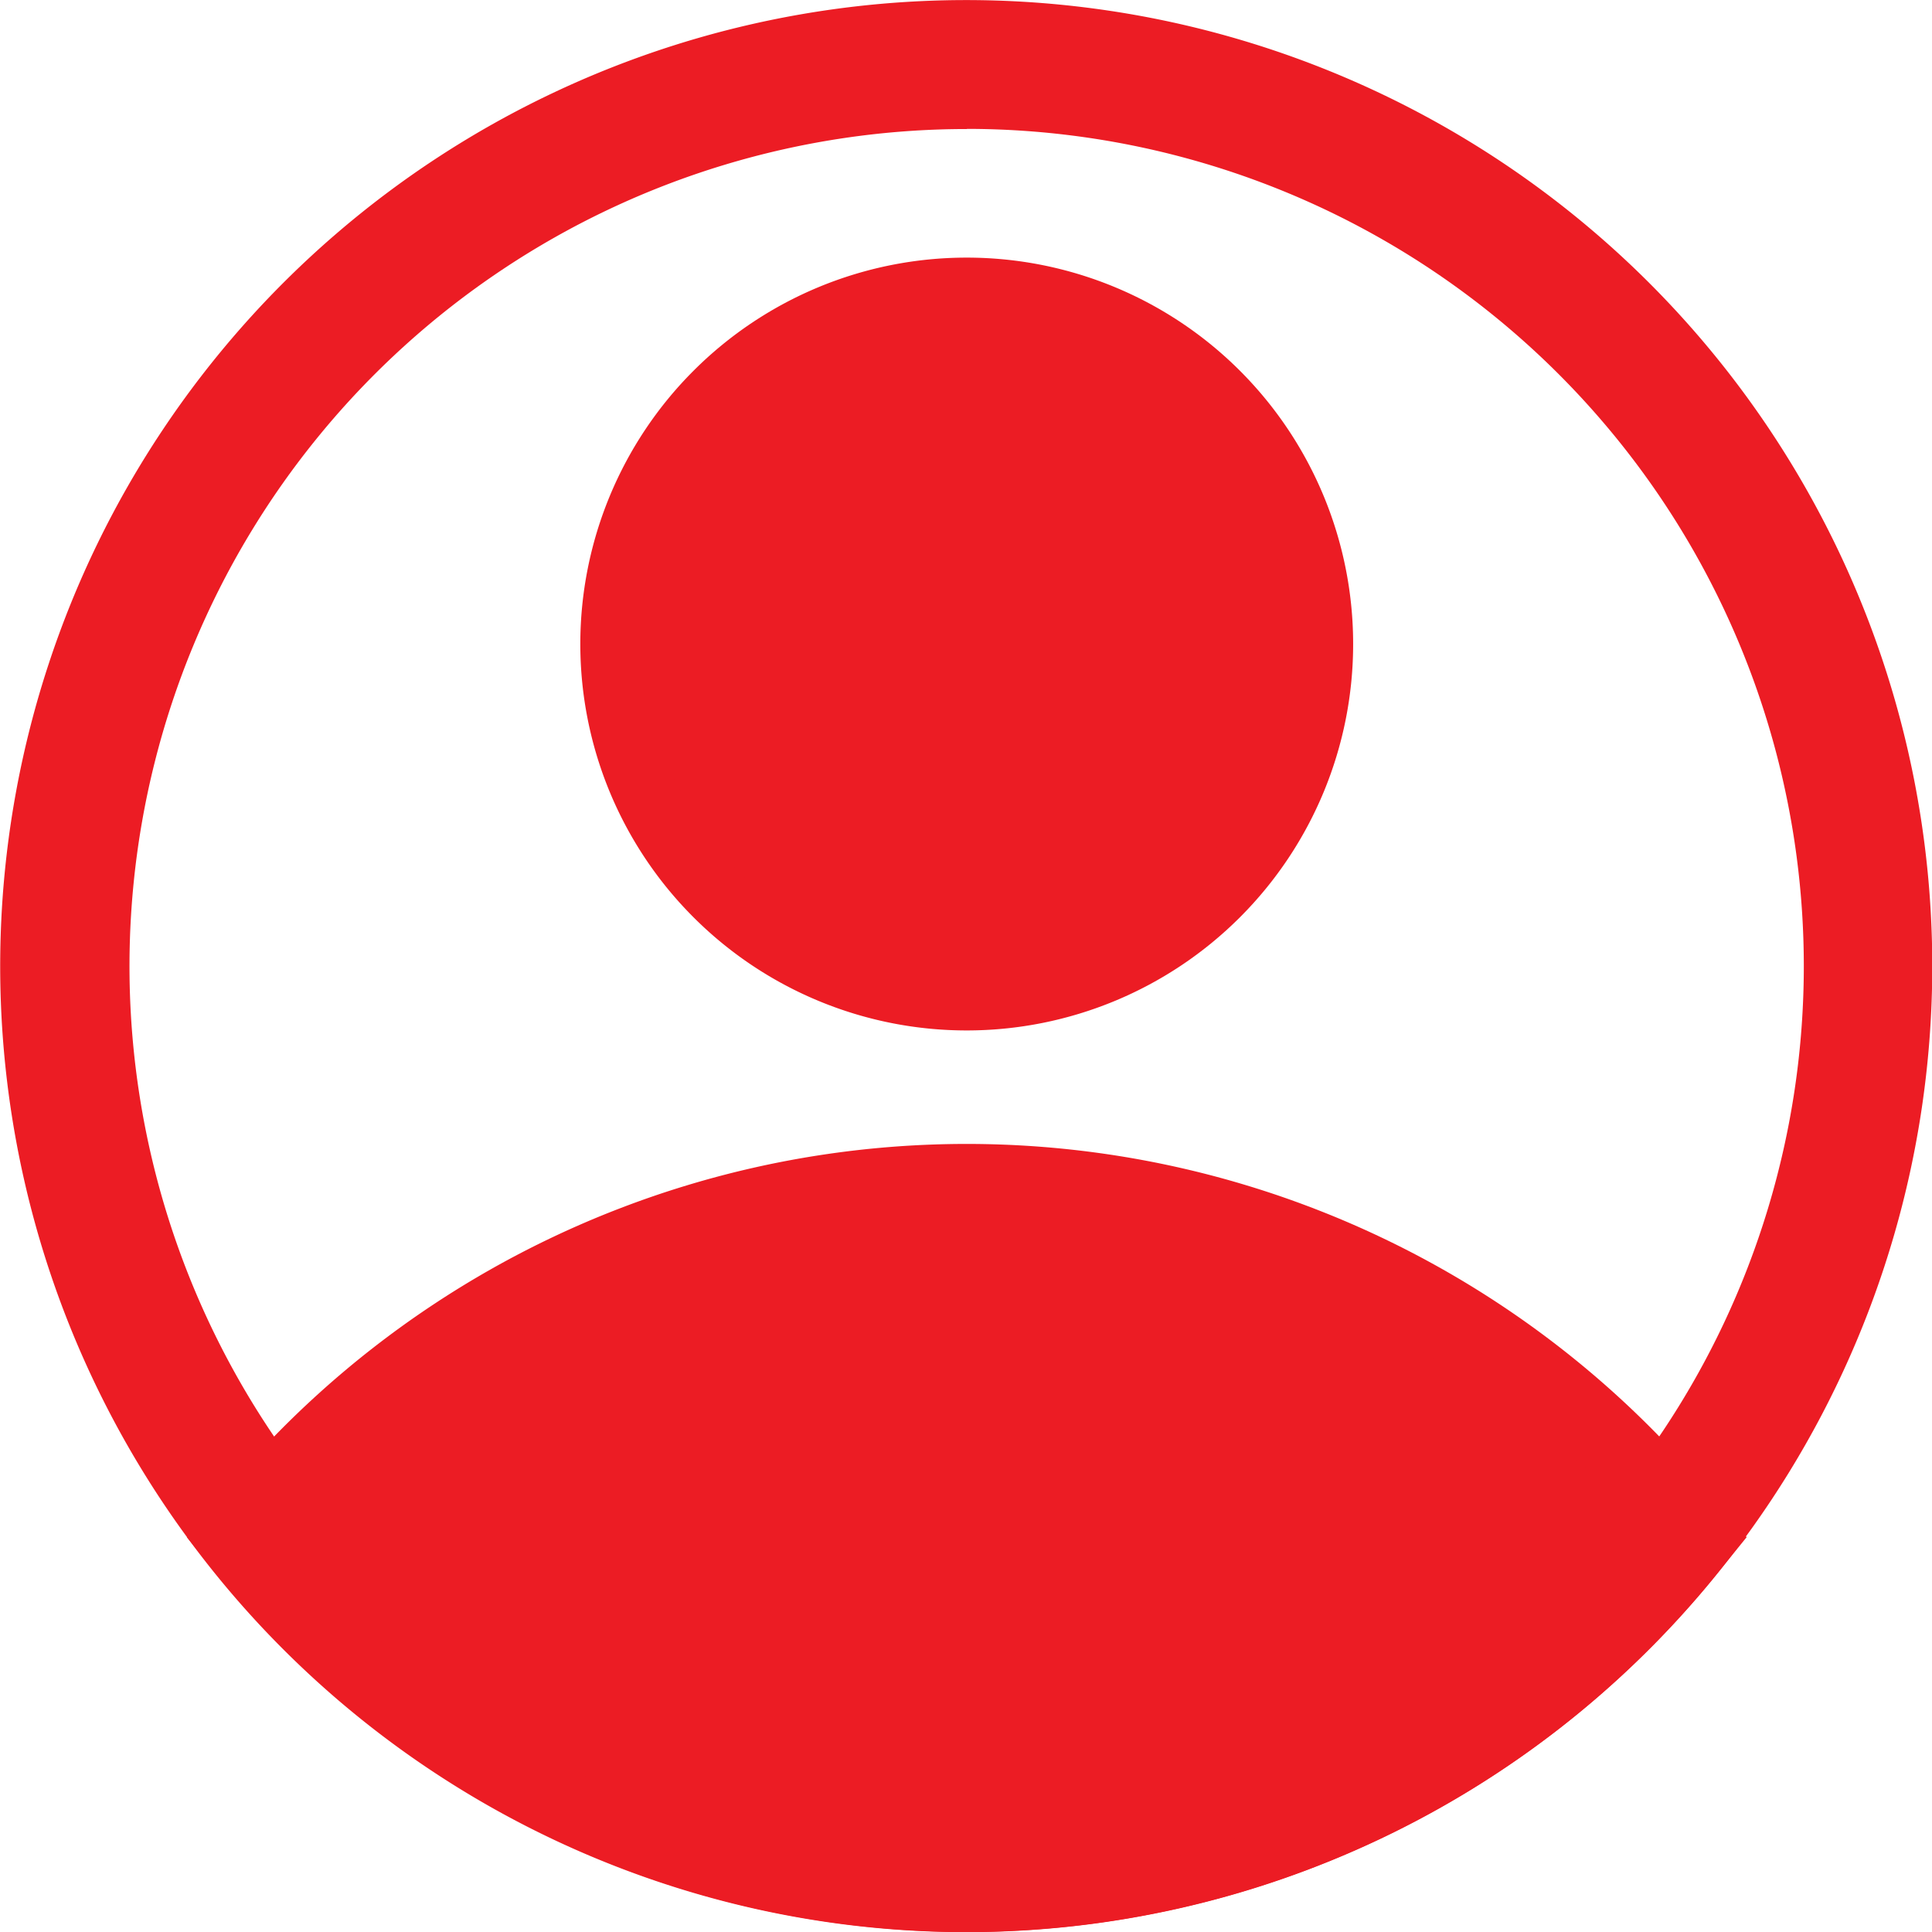
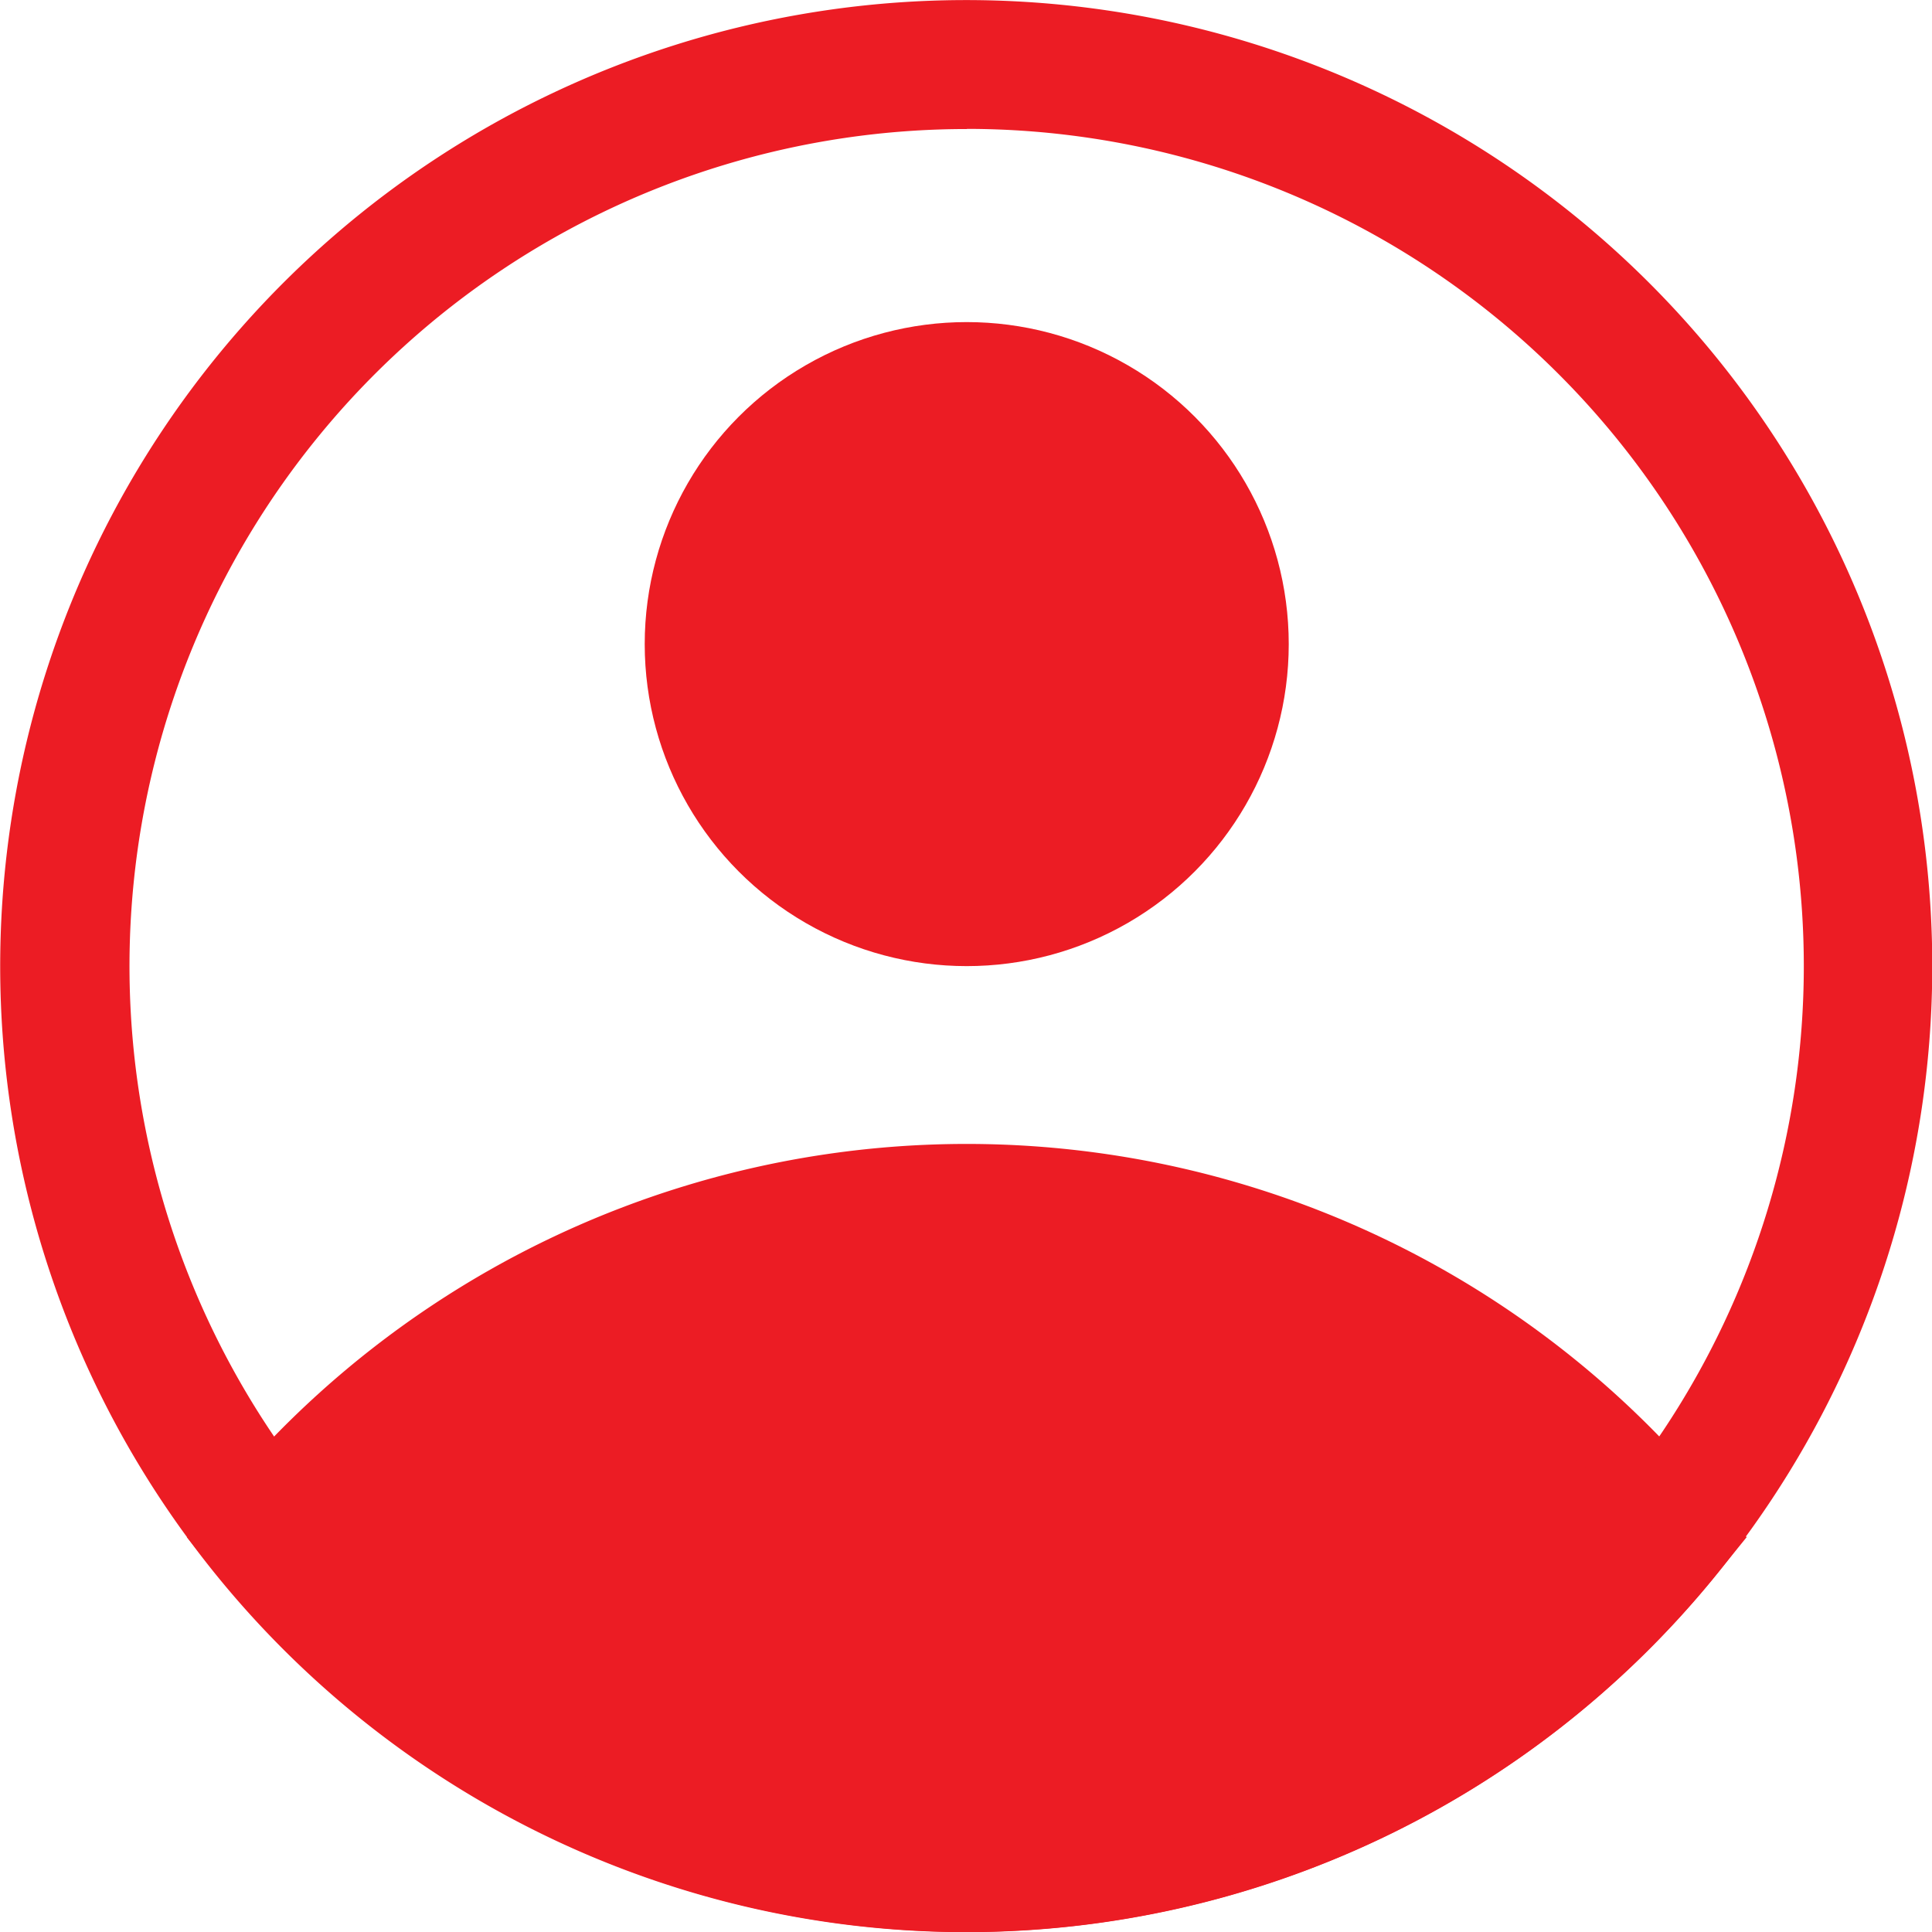
<svg xmlns="http://www.w3.org/2000/svg" width="25.199" height="25.199" viewBox="0 0 25.199 25.199">
  <g id="mobile-barrafixa_login" transform="translate(-0.989 -0.999)">
-     <path id="Caminho_31" data-name="Caminho 31" d="M15.04,15.079a5.04,5.04,0,1,1,5.04-5.04,5.04,5.04,0,0,1-5.04,5.04Zm0-8.4a3.36,3.36,0,1,0,3.36,3.36A3.36,3.36,0,0,0,15.04,6.68Z" transform="translate(-1.442 -0.64)" fill="#ec1c24" />
    <path id="Caminho_32" data-name="Caminho 32" d="M14.062,29.041A12.6,12.6,0,0,1,4.327,24.43l-.437-.538.437-.529a12.6,12.6,0,0,1,19.47,0l.437.529-.437.538A12.6,12.6,0,0,1,14.062,29.041ZM6.091,23.9a10.919,10.919,0,0,0,15.959,0,10.919,10.919,0,0,0-15.959,0Z" transform="translate(-0.464 -2.843)" fill="#ec1c24" />
    <path id="Caminho_33" data-name="Caminho 33" d="M13.6,26.2a12.6,12.6,0,1,1,9.735-4.611A12.6,12.6,0,0,1,13.6,26.2Zm0-23.518A10.919,10.919,0,1,0,24.516,13.6,10.919,10.919,0,0,0,13.6,2.68Z" transform="translate(0)" fill="#ec1c24" />
    <path id="Caminho_34" data-name="Caminho 34" d="M5.18,24.039s8.458,9.449,17.068.941l1.109-.941s-7.19-7.459-14.489-2.982Z" transform="translate(-0.671 -2.982)" fill="#ec1c24" />
    <circle id="Elipse_1" data-name="Elipse 1" cx="4.2" cy="4.2" r="4.2" transform="translate(9.398 5.2)" fill="#ec1c24" />
  </g>
</svg>